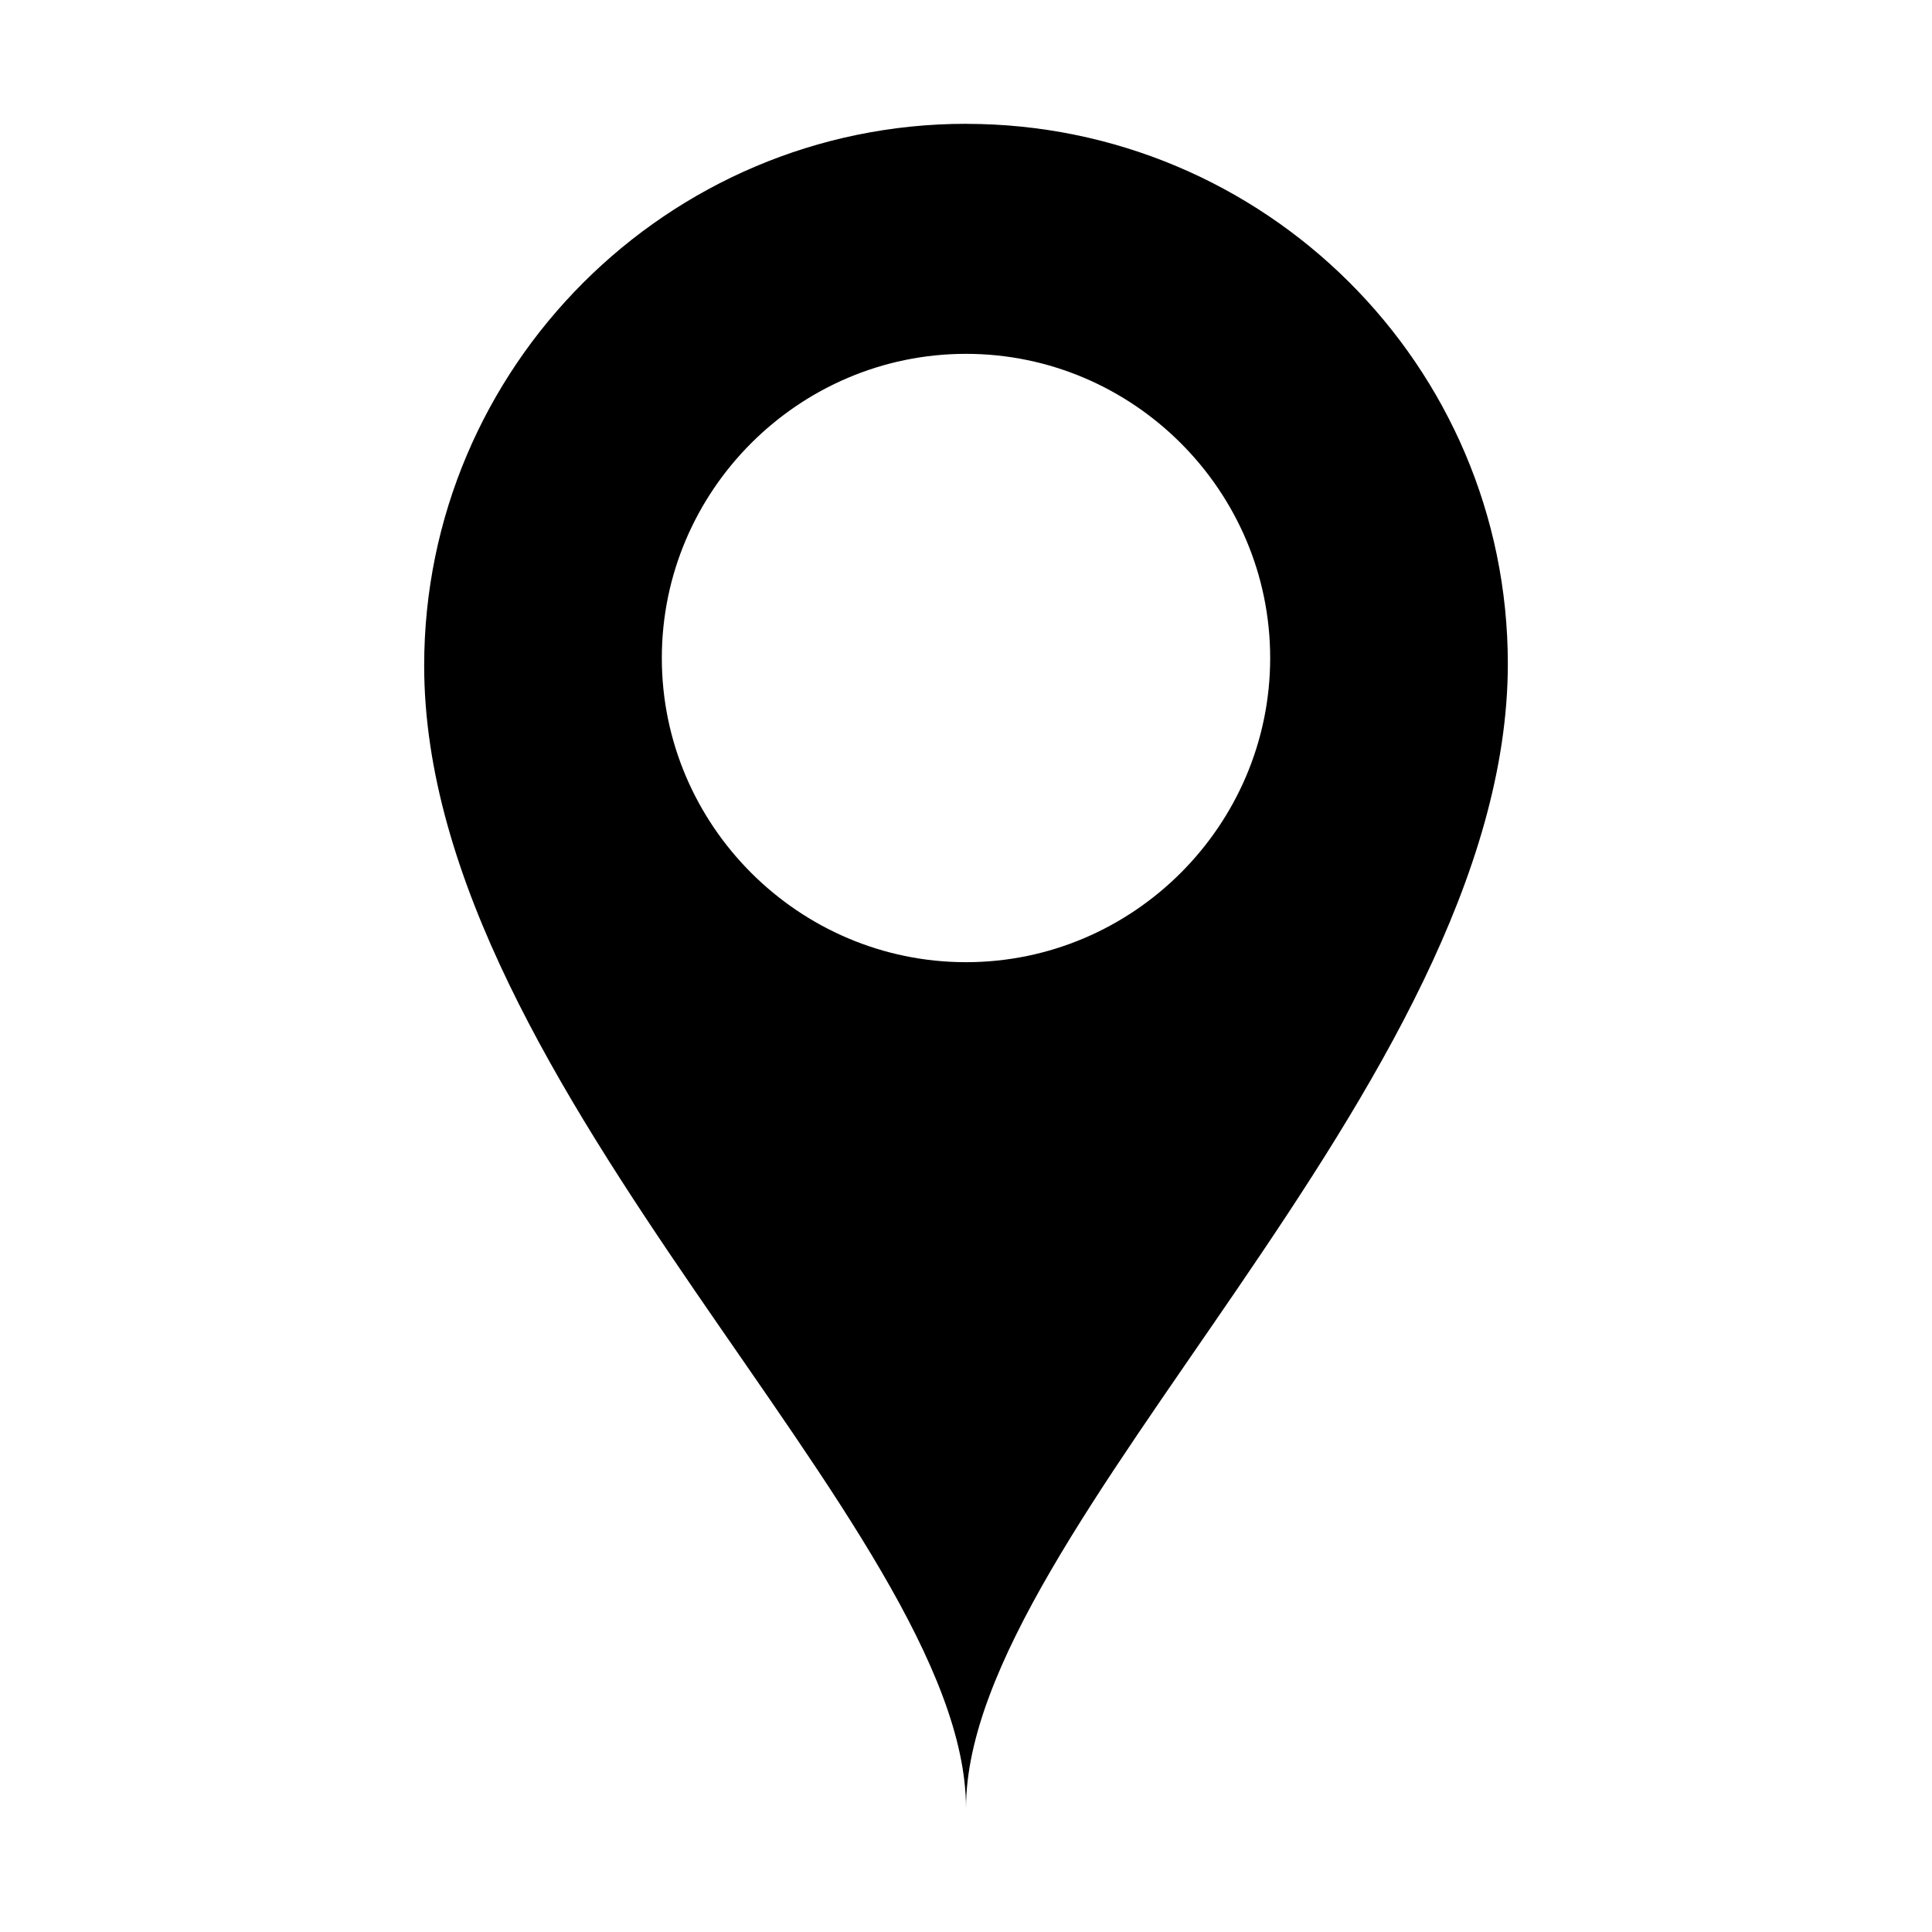
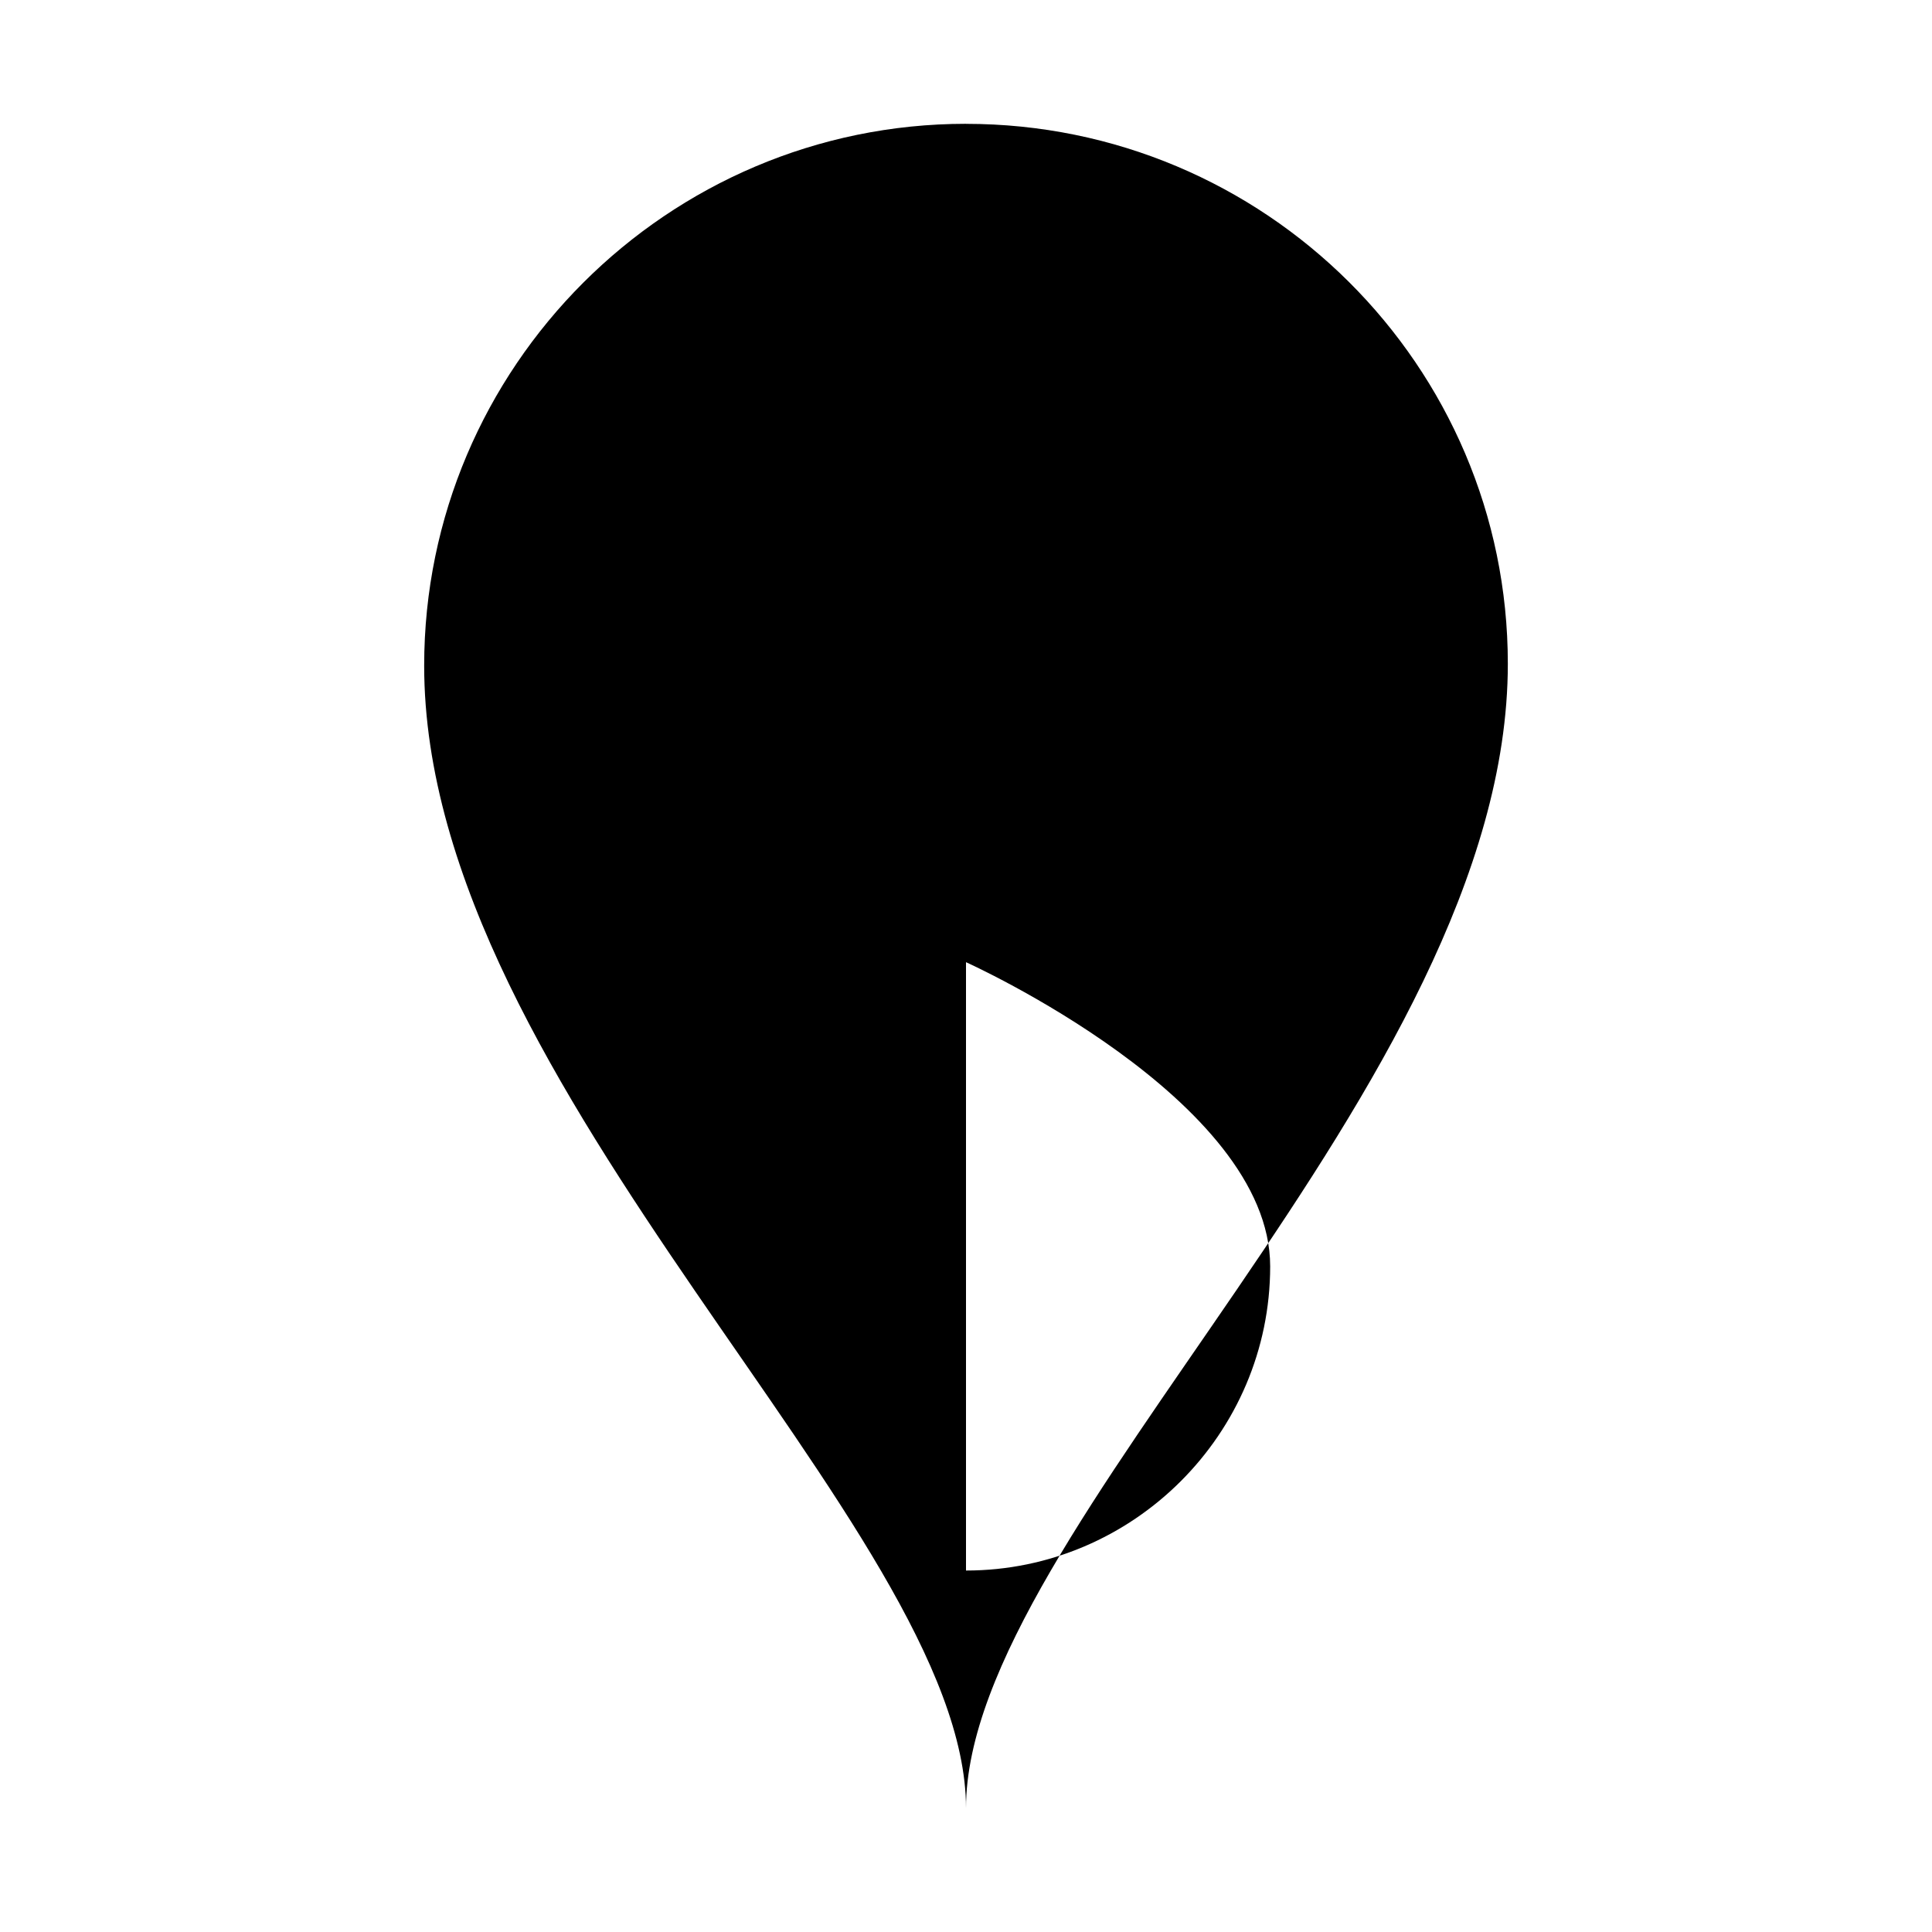
<svg xmlns="http://www.w3.org/2000/svg" fill="#000000" width="800px" height="800px" version="1.1" viewBox="144 144 512 512">
-   <path d="m400 176.81c-79.098 0-143.59 64.488-143.59 143.59 0 112.35 143.59 228.73 143.59 302.79 0-74.059 143.59-191.45 143.59-303.29 0-79.102-64.488-143.08-143.59-143.08zm0 222.18c-44.336 0-80.609-36.273-80.609-80.609 0-44.336 36.273-80.609 80.609-80.609s80.609 36.273 80.609 80.609c0 44.332-36.277 80.609-80.609 80.609z" />
+   <path d="m400 176.81c-79.098 0-143.59 64.488-143.59 143.59 0 112.35 143.59 228.73 143.59 302.79 0-74.059 143.59-191.45 143.59-303.29 0-79.102-64.488-143.08-143.59-143.08zm0 222.18s80.609 36.273 80.609 80.609c0 44.332-36.277 80.609-80.609 80.609z" />
</svg>